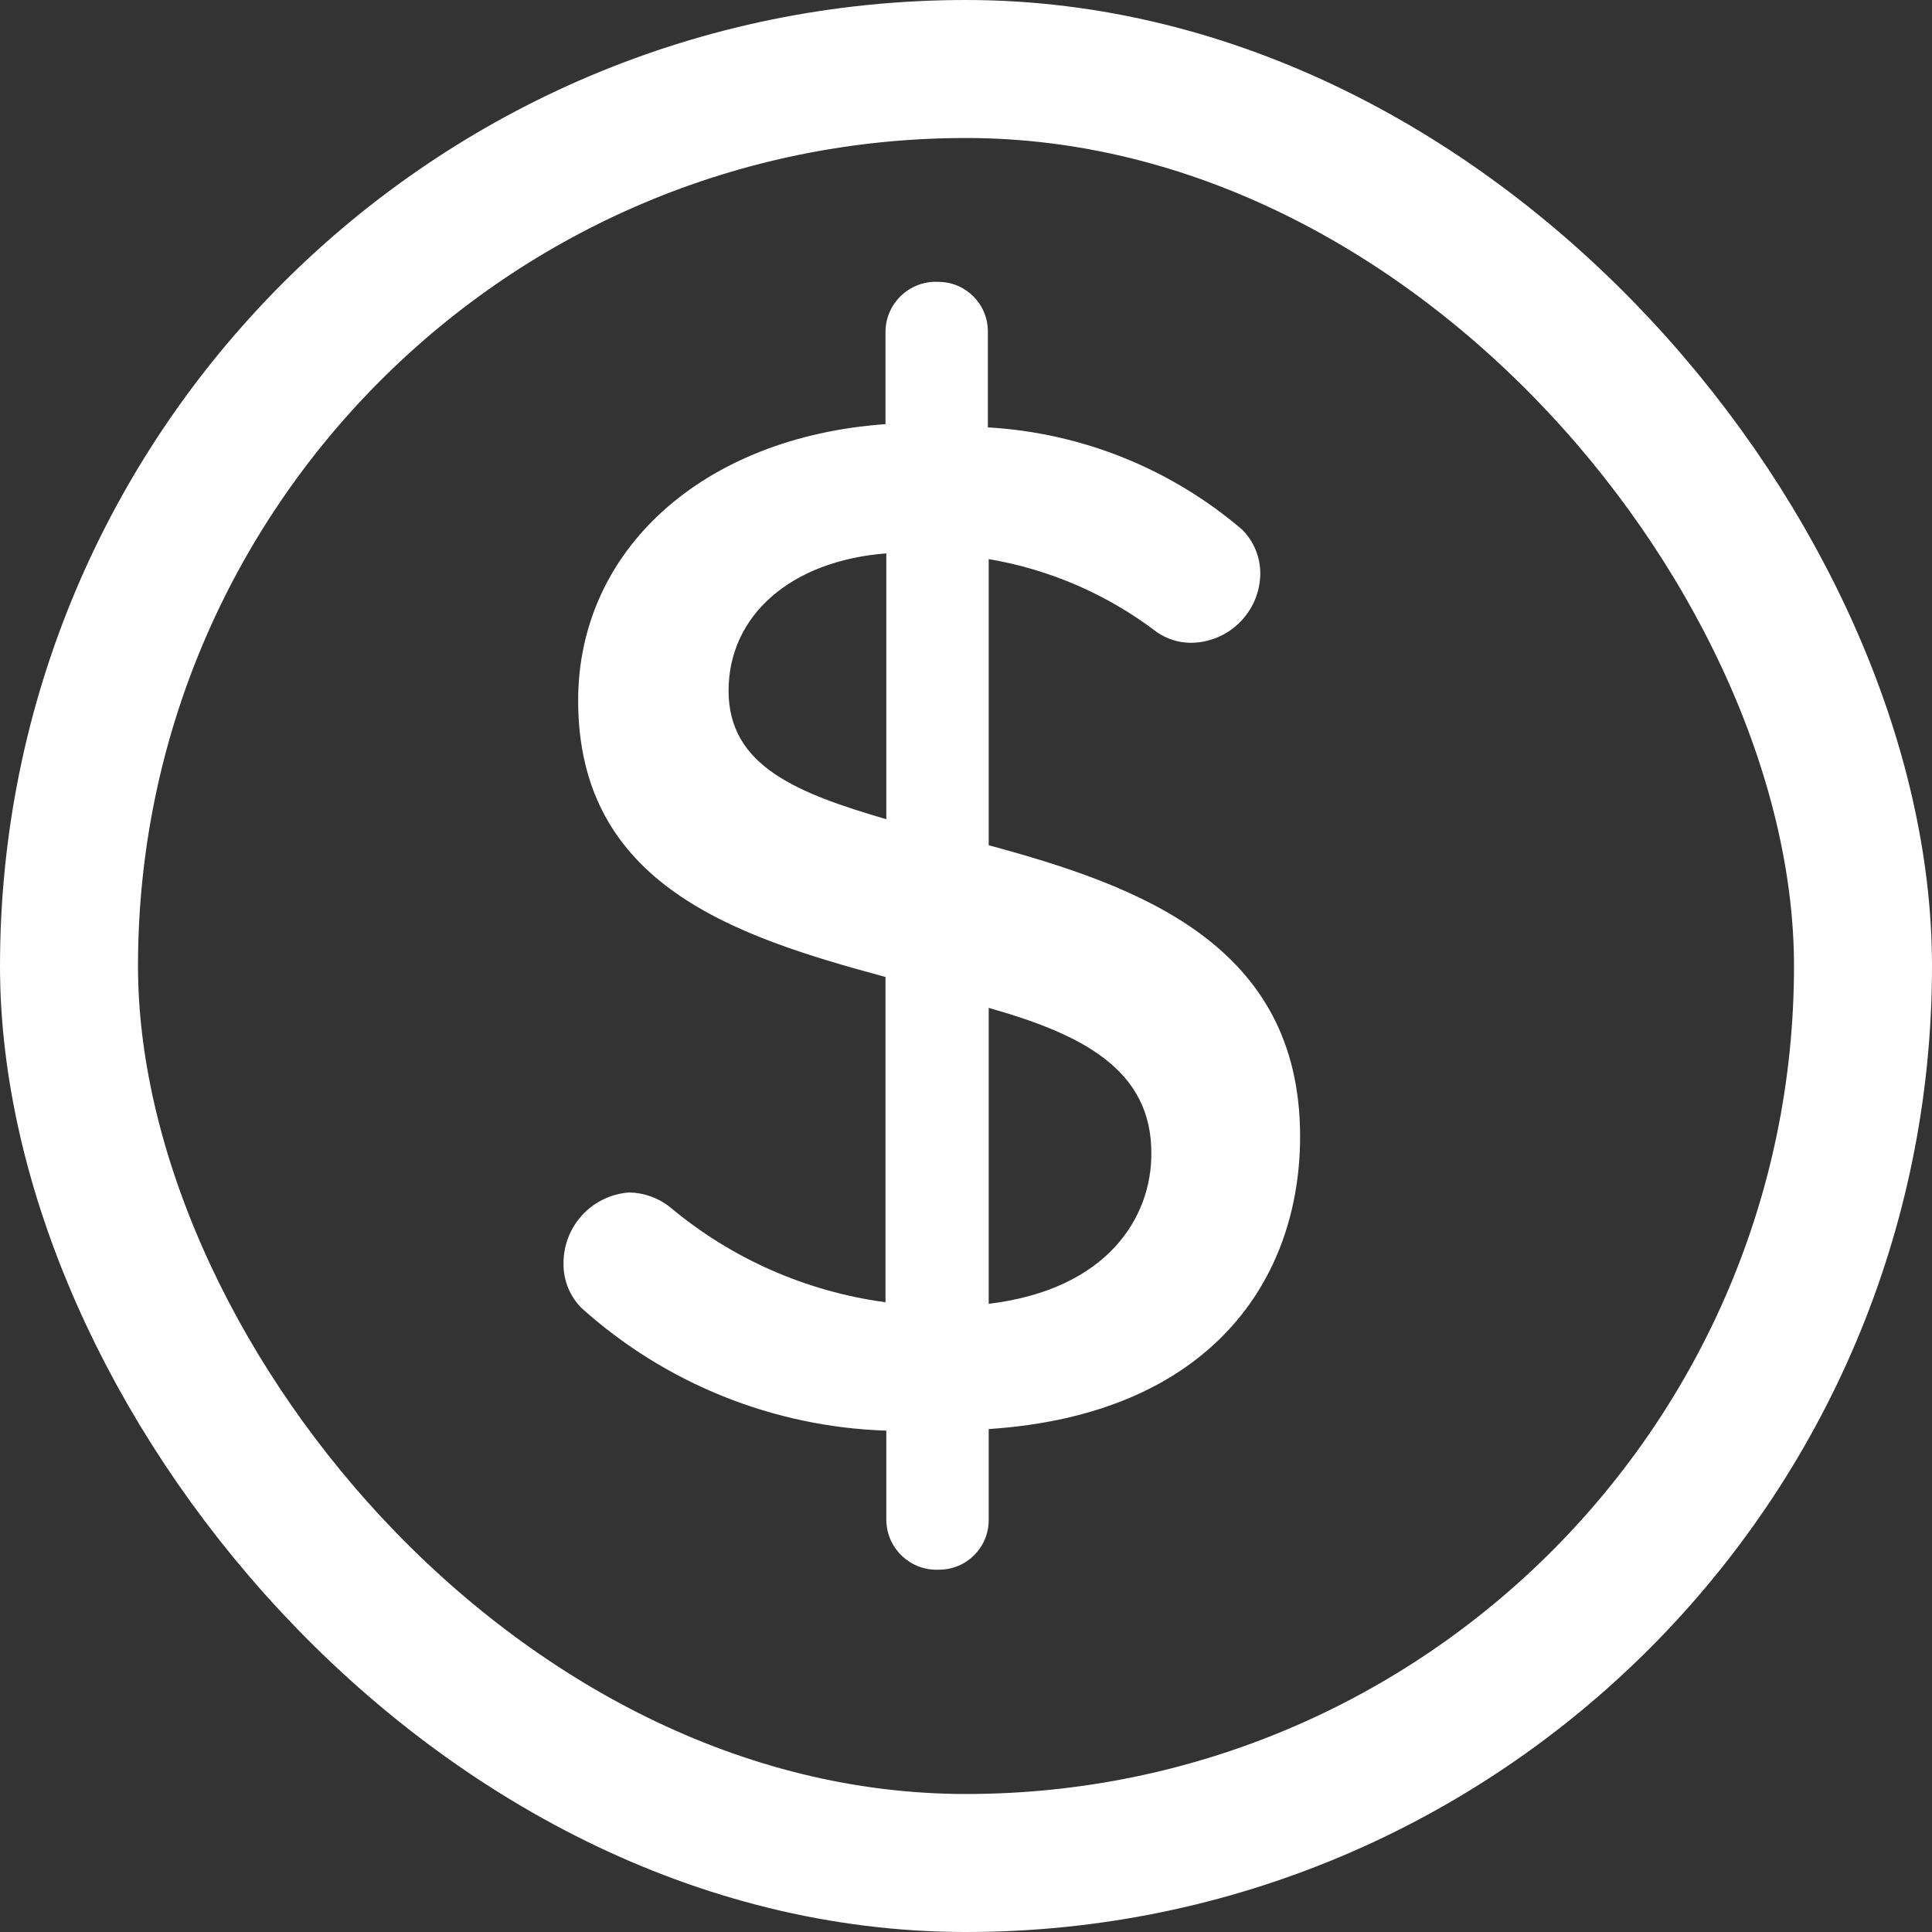
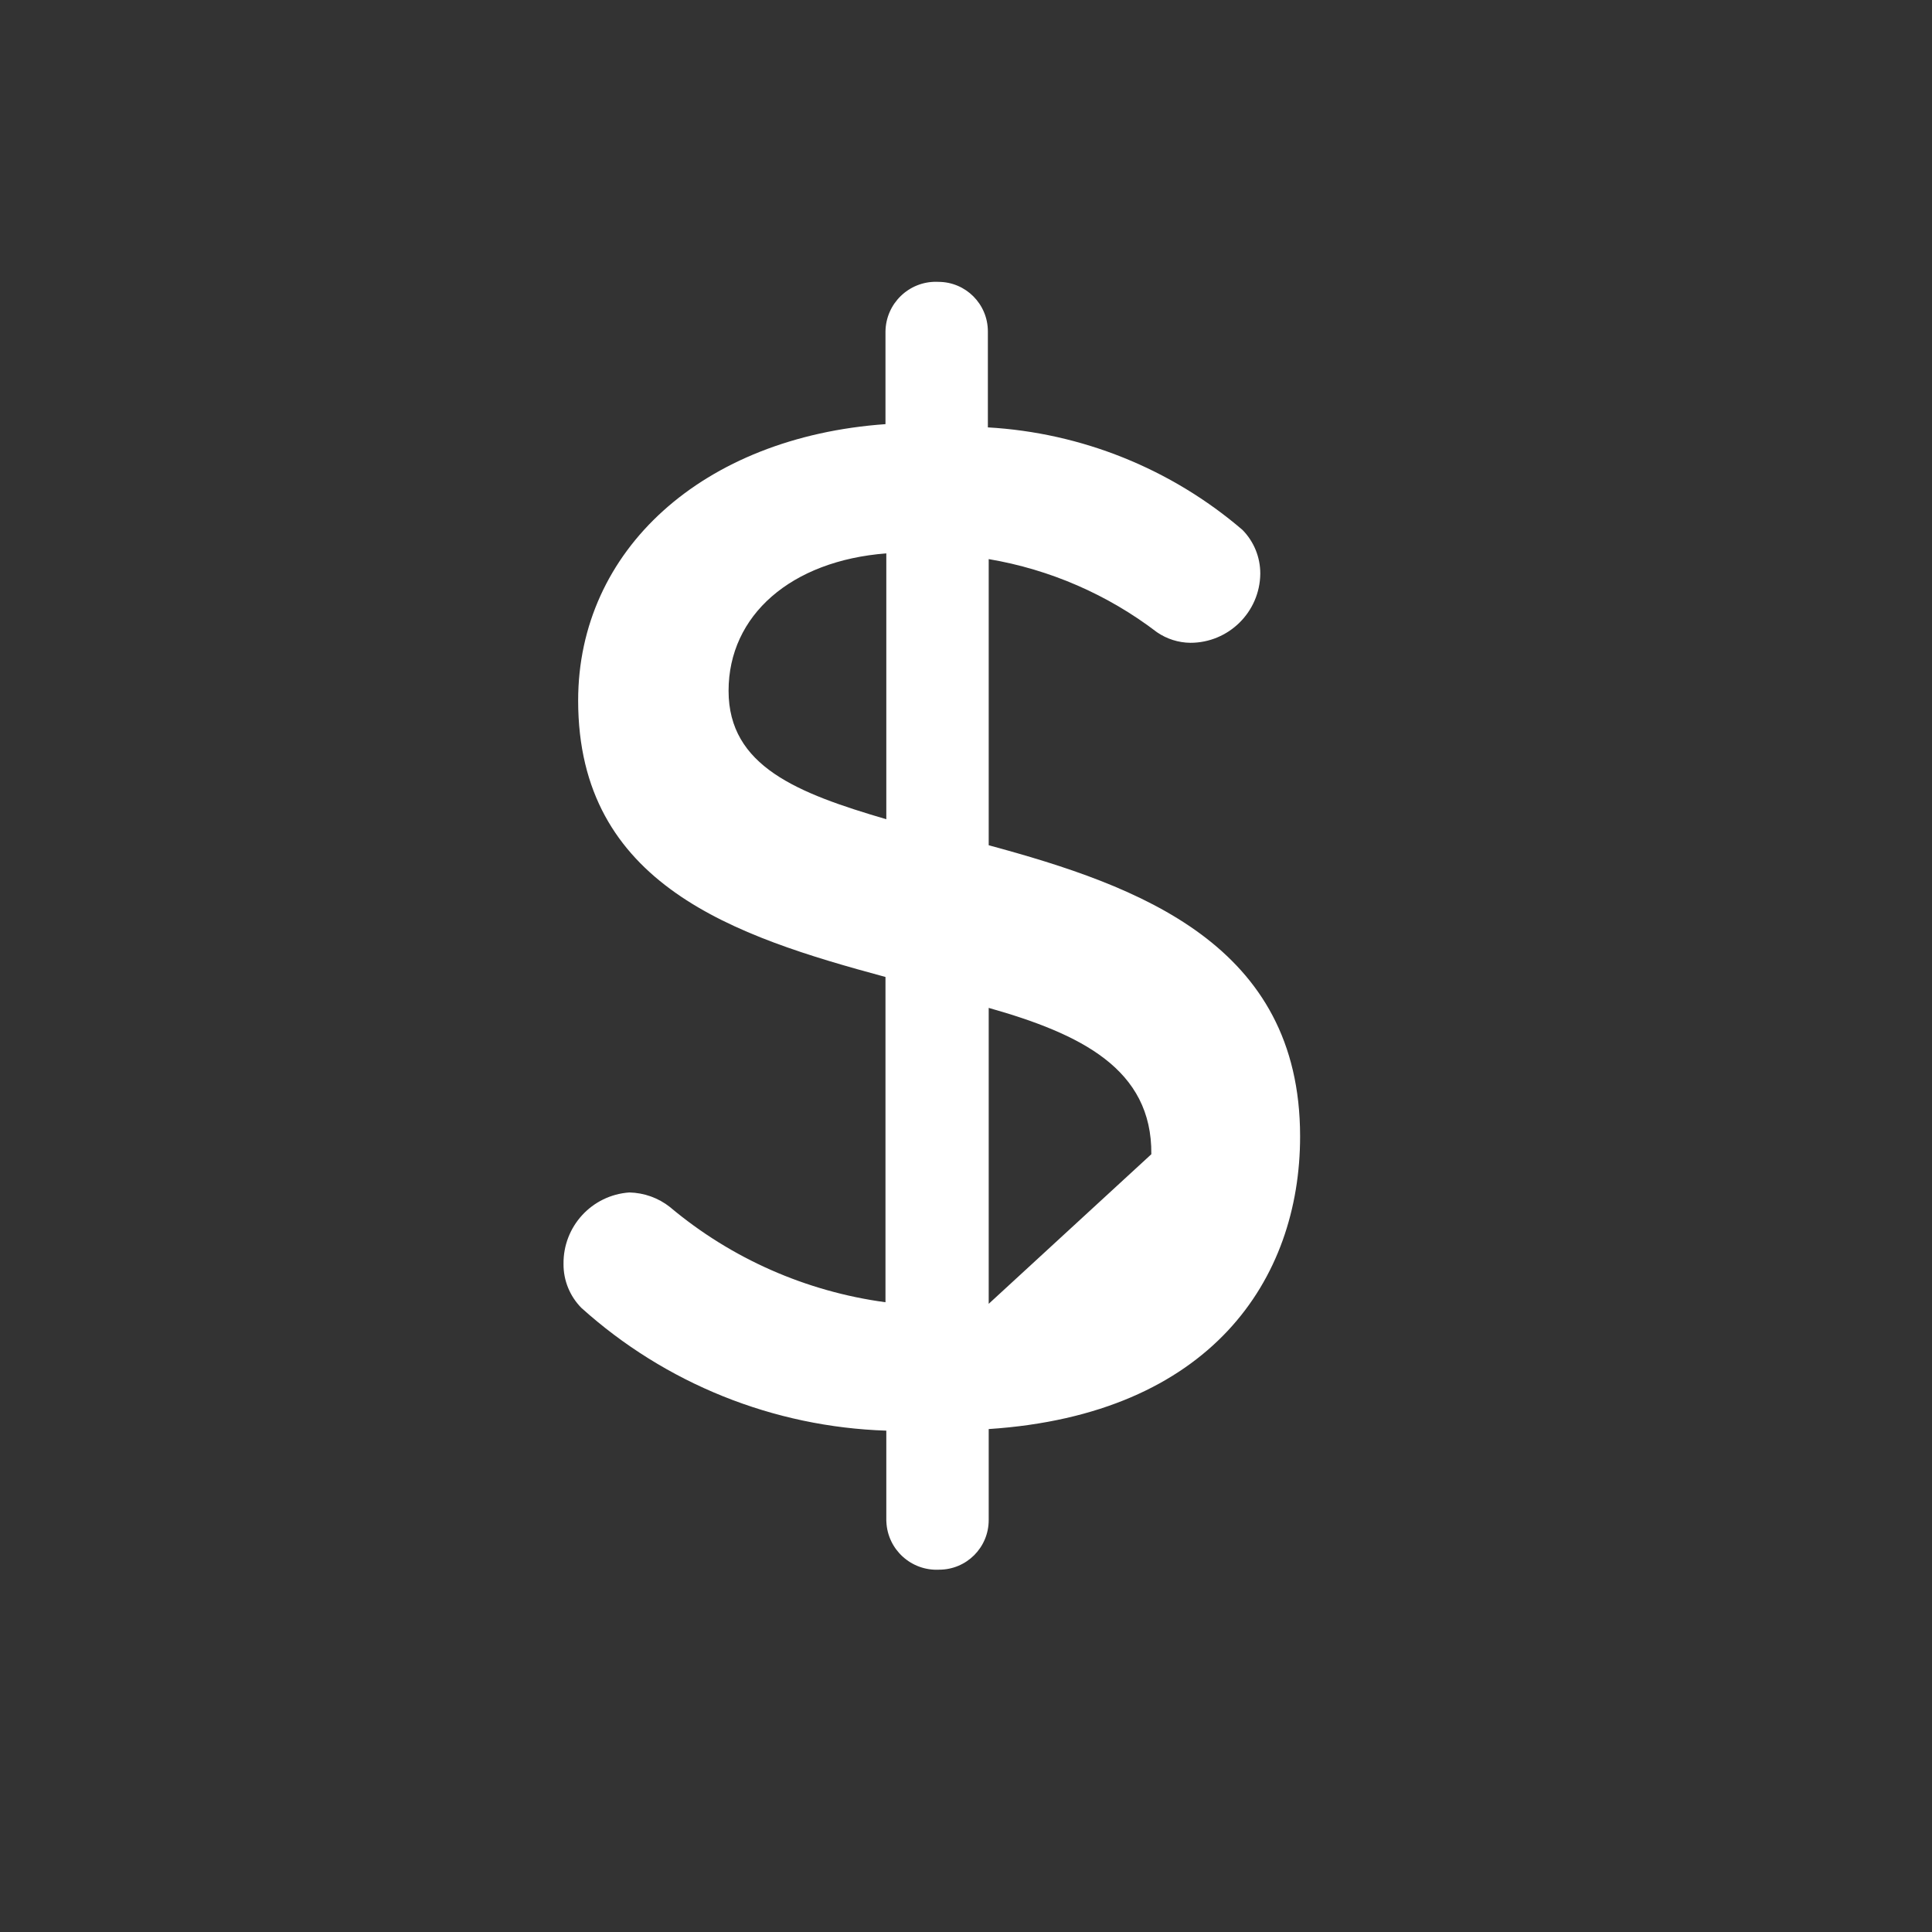
<svg xmlns="http://www.w3.org/2000/svg" width="28" height="28" viewBox="0 0 28 28" fill="none">
  <rect x="0" y="0" width="28" height="28" fill="#333333" stroke="none" />
-   <rect x="1" y="1" width="26" height="26" rx="13" stroke="white" stroke-width="2" />
-   <path d="M14.329 12.25V8.103C15.216 8.253 16.054 8.617 16.768 9.163C16.911 9.261 17.079 9.314 17.252 9.316C17.806 9.316 18.259 8.87 18.265 8.315C18.266 8.077 18.173 7.848 18.006 7.679C16.972 6.793 15.676 6.272 14.317 6.194V4.804C14.317 4.406 13.996 4.085 13.599 4.085C13.59 4.084 13.582 4.084 13.574 4.084C13.171 4.078 12.839 4.399 12.833 4.804V6.147C10.181 6.335 8.379 7.973 8.379 10.153C8.379 12.828 10.653 13.57 12.833 14.159V18.873C11.683 18.718 10.599 18.241 9.71 17.494C9.543 17.361 9.335 17.287 9.121 17.282C8.578 17.32 8.16 17.774 8.167 18.319C8.165 18.557 8.259 18.786 8.426 18.955C9.643 20.051 11.208 20.681 12.845 20.734V22.03C12.845 22.039 12.846 22.047 12.846 22.055C12.864 22.458 13.207 22.769 13.61 22.749C14.008 22.749 14.329 22.428 14.329 22.03V20.711C17.546 20.499 18.842 18.543 18.842 16.469C18.842 13.688 16.509 12.84 14.329 12.25ZM12.845 11.873C11.56 11.496 10.559 11.107 10.559 10.012C10.559 8.916 11.466 8.126 12.845 8.02V11.873ZM14.329 18.896V14.607C15.661 14.984 16.698 15.491 16.686 16.728C16.686 17.624 16.073 18.684 14.329 18.896Z" fill="white" />
+   <path d="M14.329 12.25V8.103C15.216 8.253 16.054 8.617 16.768 9.163C16.911 9.261 17.079 9.314 17.252 9.316C17.806 9.316 18.259 8.87 18.265 8.315C18.266 8.077 18.173 7.848 18.006 7.679C16.972 6.793 15.676 6.272 14.317 6.194V4.804C14.317 4.406 13.996 4.085 13.599 4.085C13.59 4.084 13.582 4.084 13.574 4.084C13.171 4.078 12.839 4.399 12.833 4.804V6.147C10.181 6.335 8.379 7.973 8.379 10.153C8.379 12.828 10.653 13.57 12.833 14.159V18.873C11.683 18.718 10.599 18.241 9.71 17.494C9.543 17.361 9.335 17.287 9.121 17.282C8.578 17.32 8.16 17.774 8.167 18.319C8.165 18.557 8.259 18.786 8.426 18.955C9.643 20.051 11.208 20.681 12.845 20.734V22.03C12.845 22.039 12.846 22.047 12.846 22.055C12.864 22.458 13.207 22.769 13.61 22.749C14.008 22.749 14.329 22.428 14.329 22.03V20.711C17.546 20.499 18.842 18.543 18.842 16.469C18.842 13.688 16.509 12.84 14.329 12.25ZM12.845 11.873C11.56 11.496 10.559 11.107 10.559 10.012C10.559 8.916 11.466 8.126 12.845 8.02V11.873ZM14.329 18.896V14.607C15.661 14.984 16.698 15.491 16.686 16.728Z" fill="white" />
</svg>